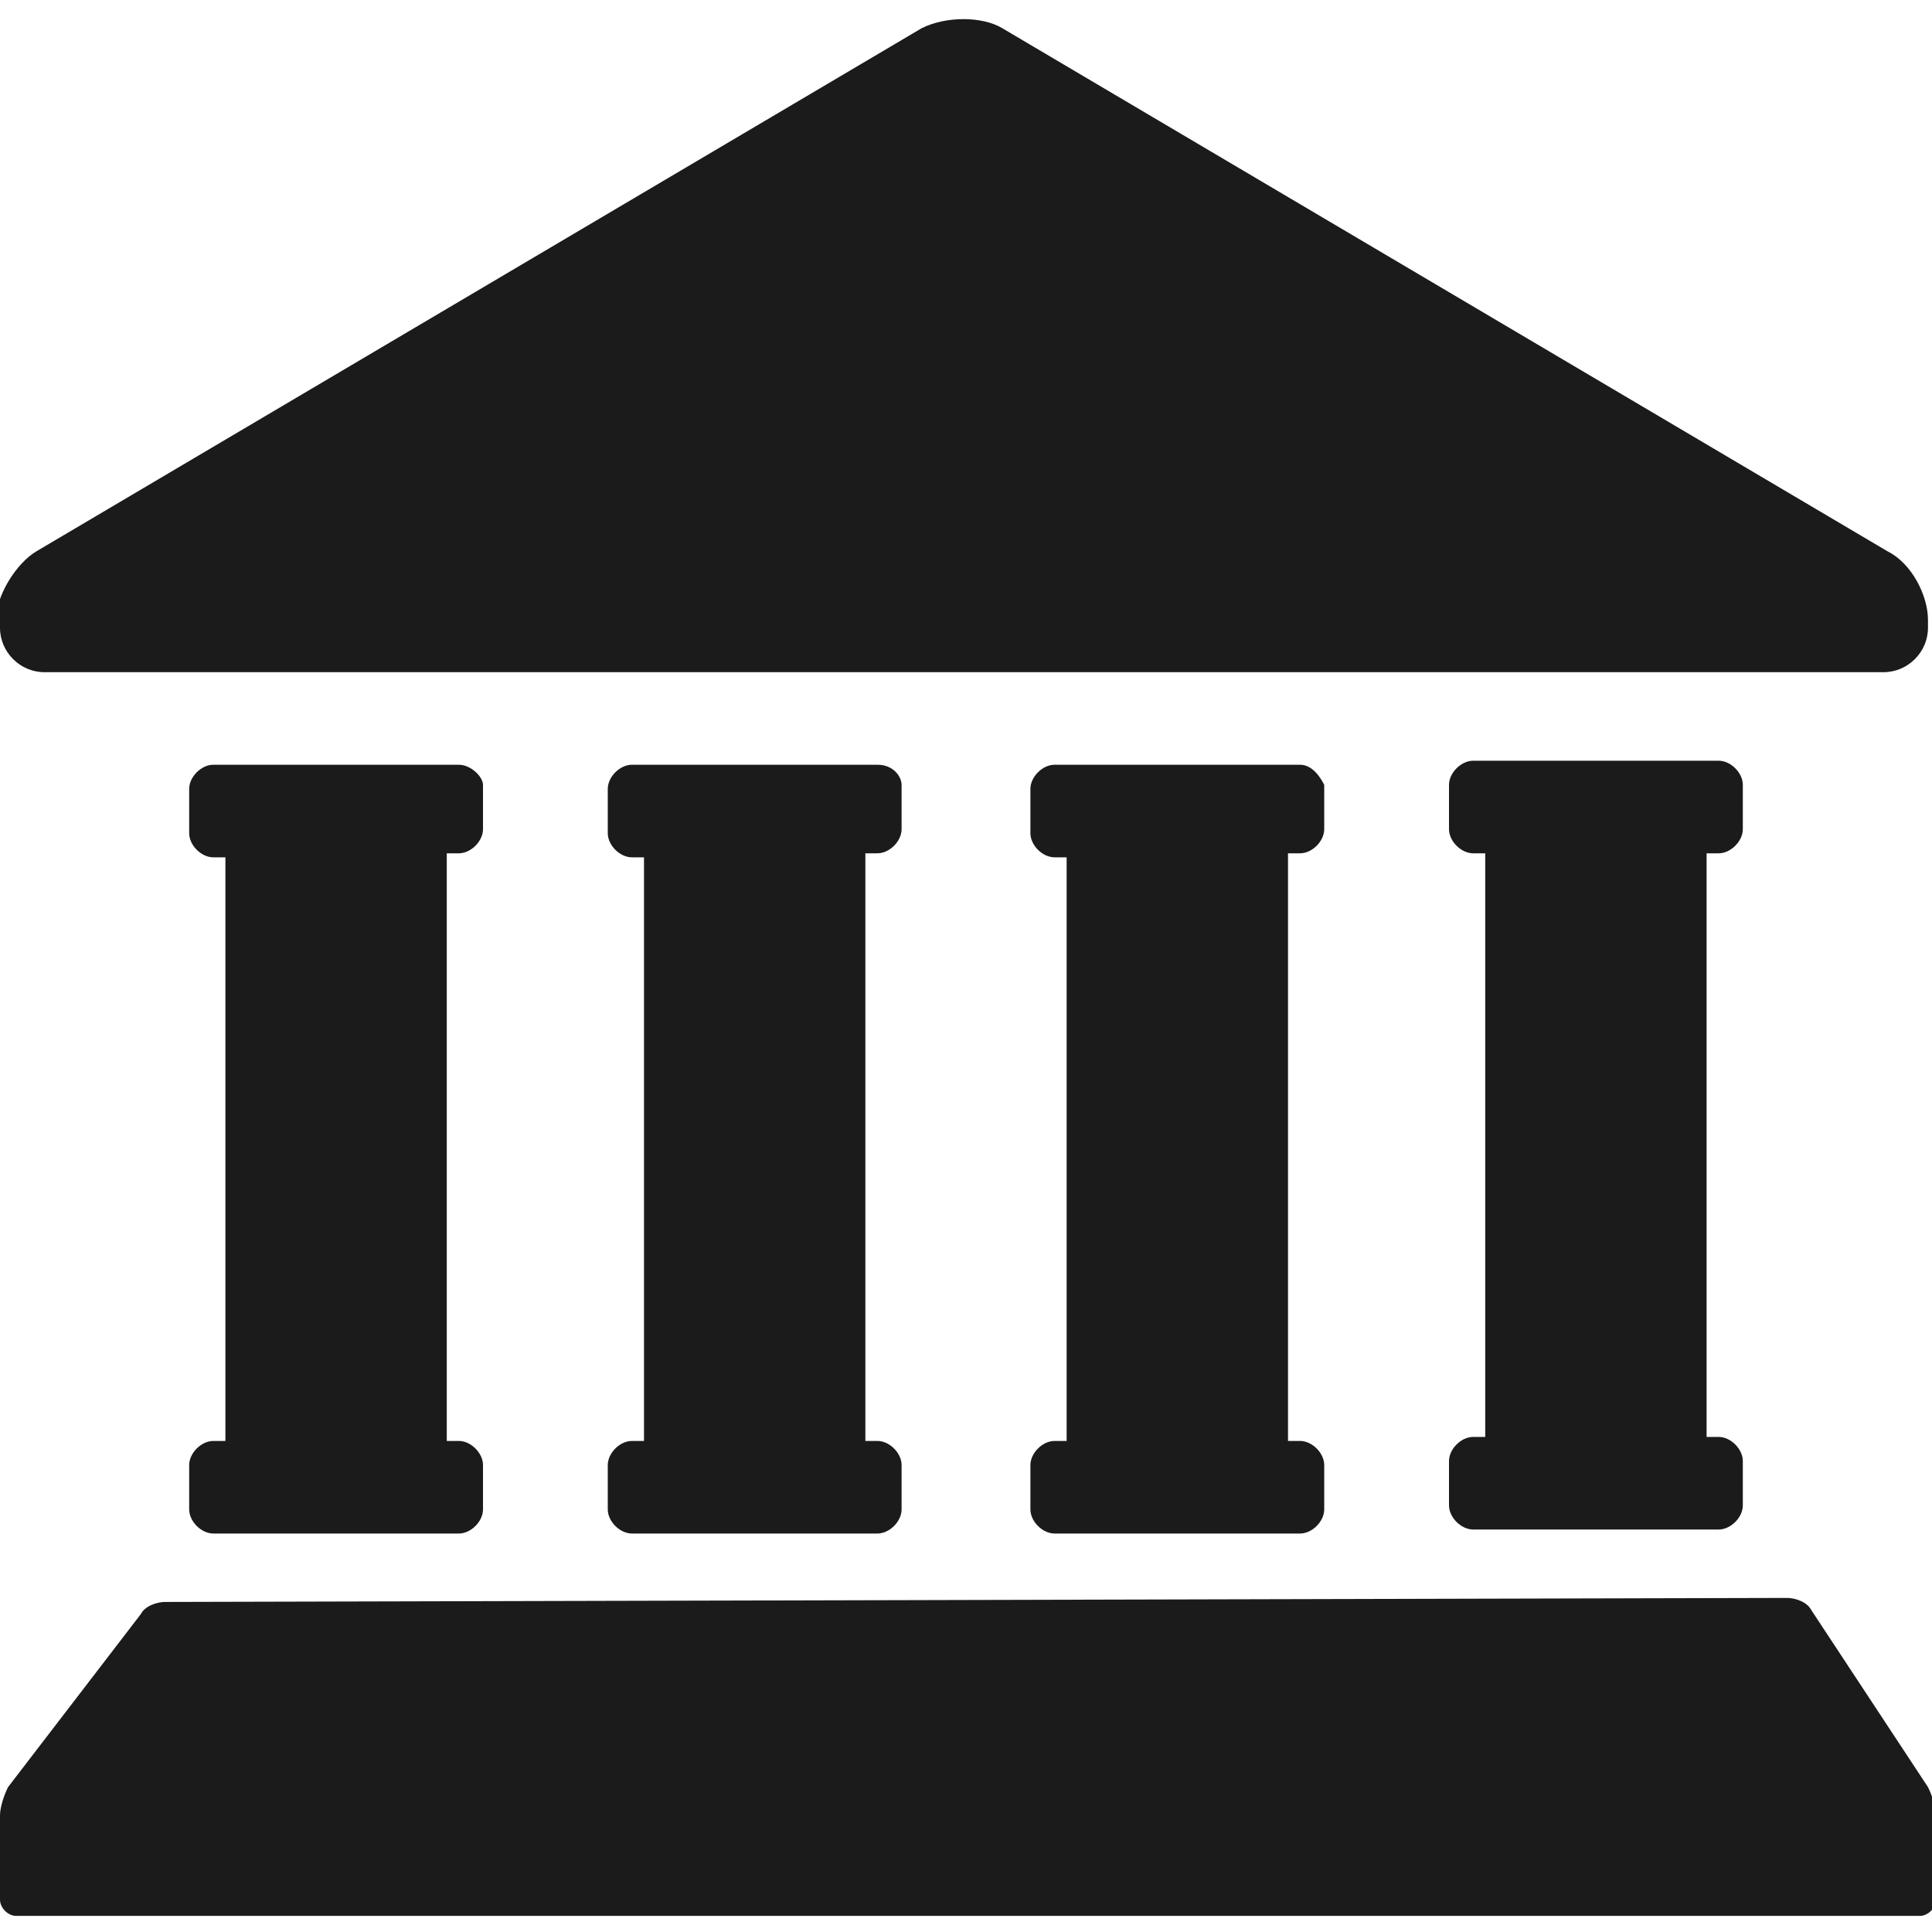
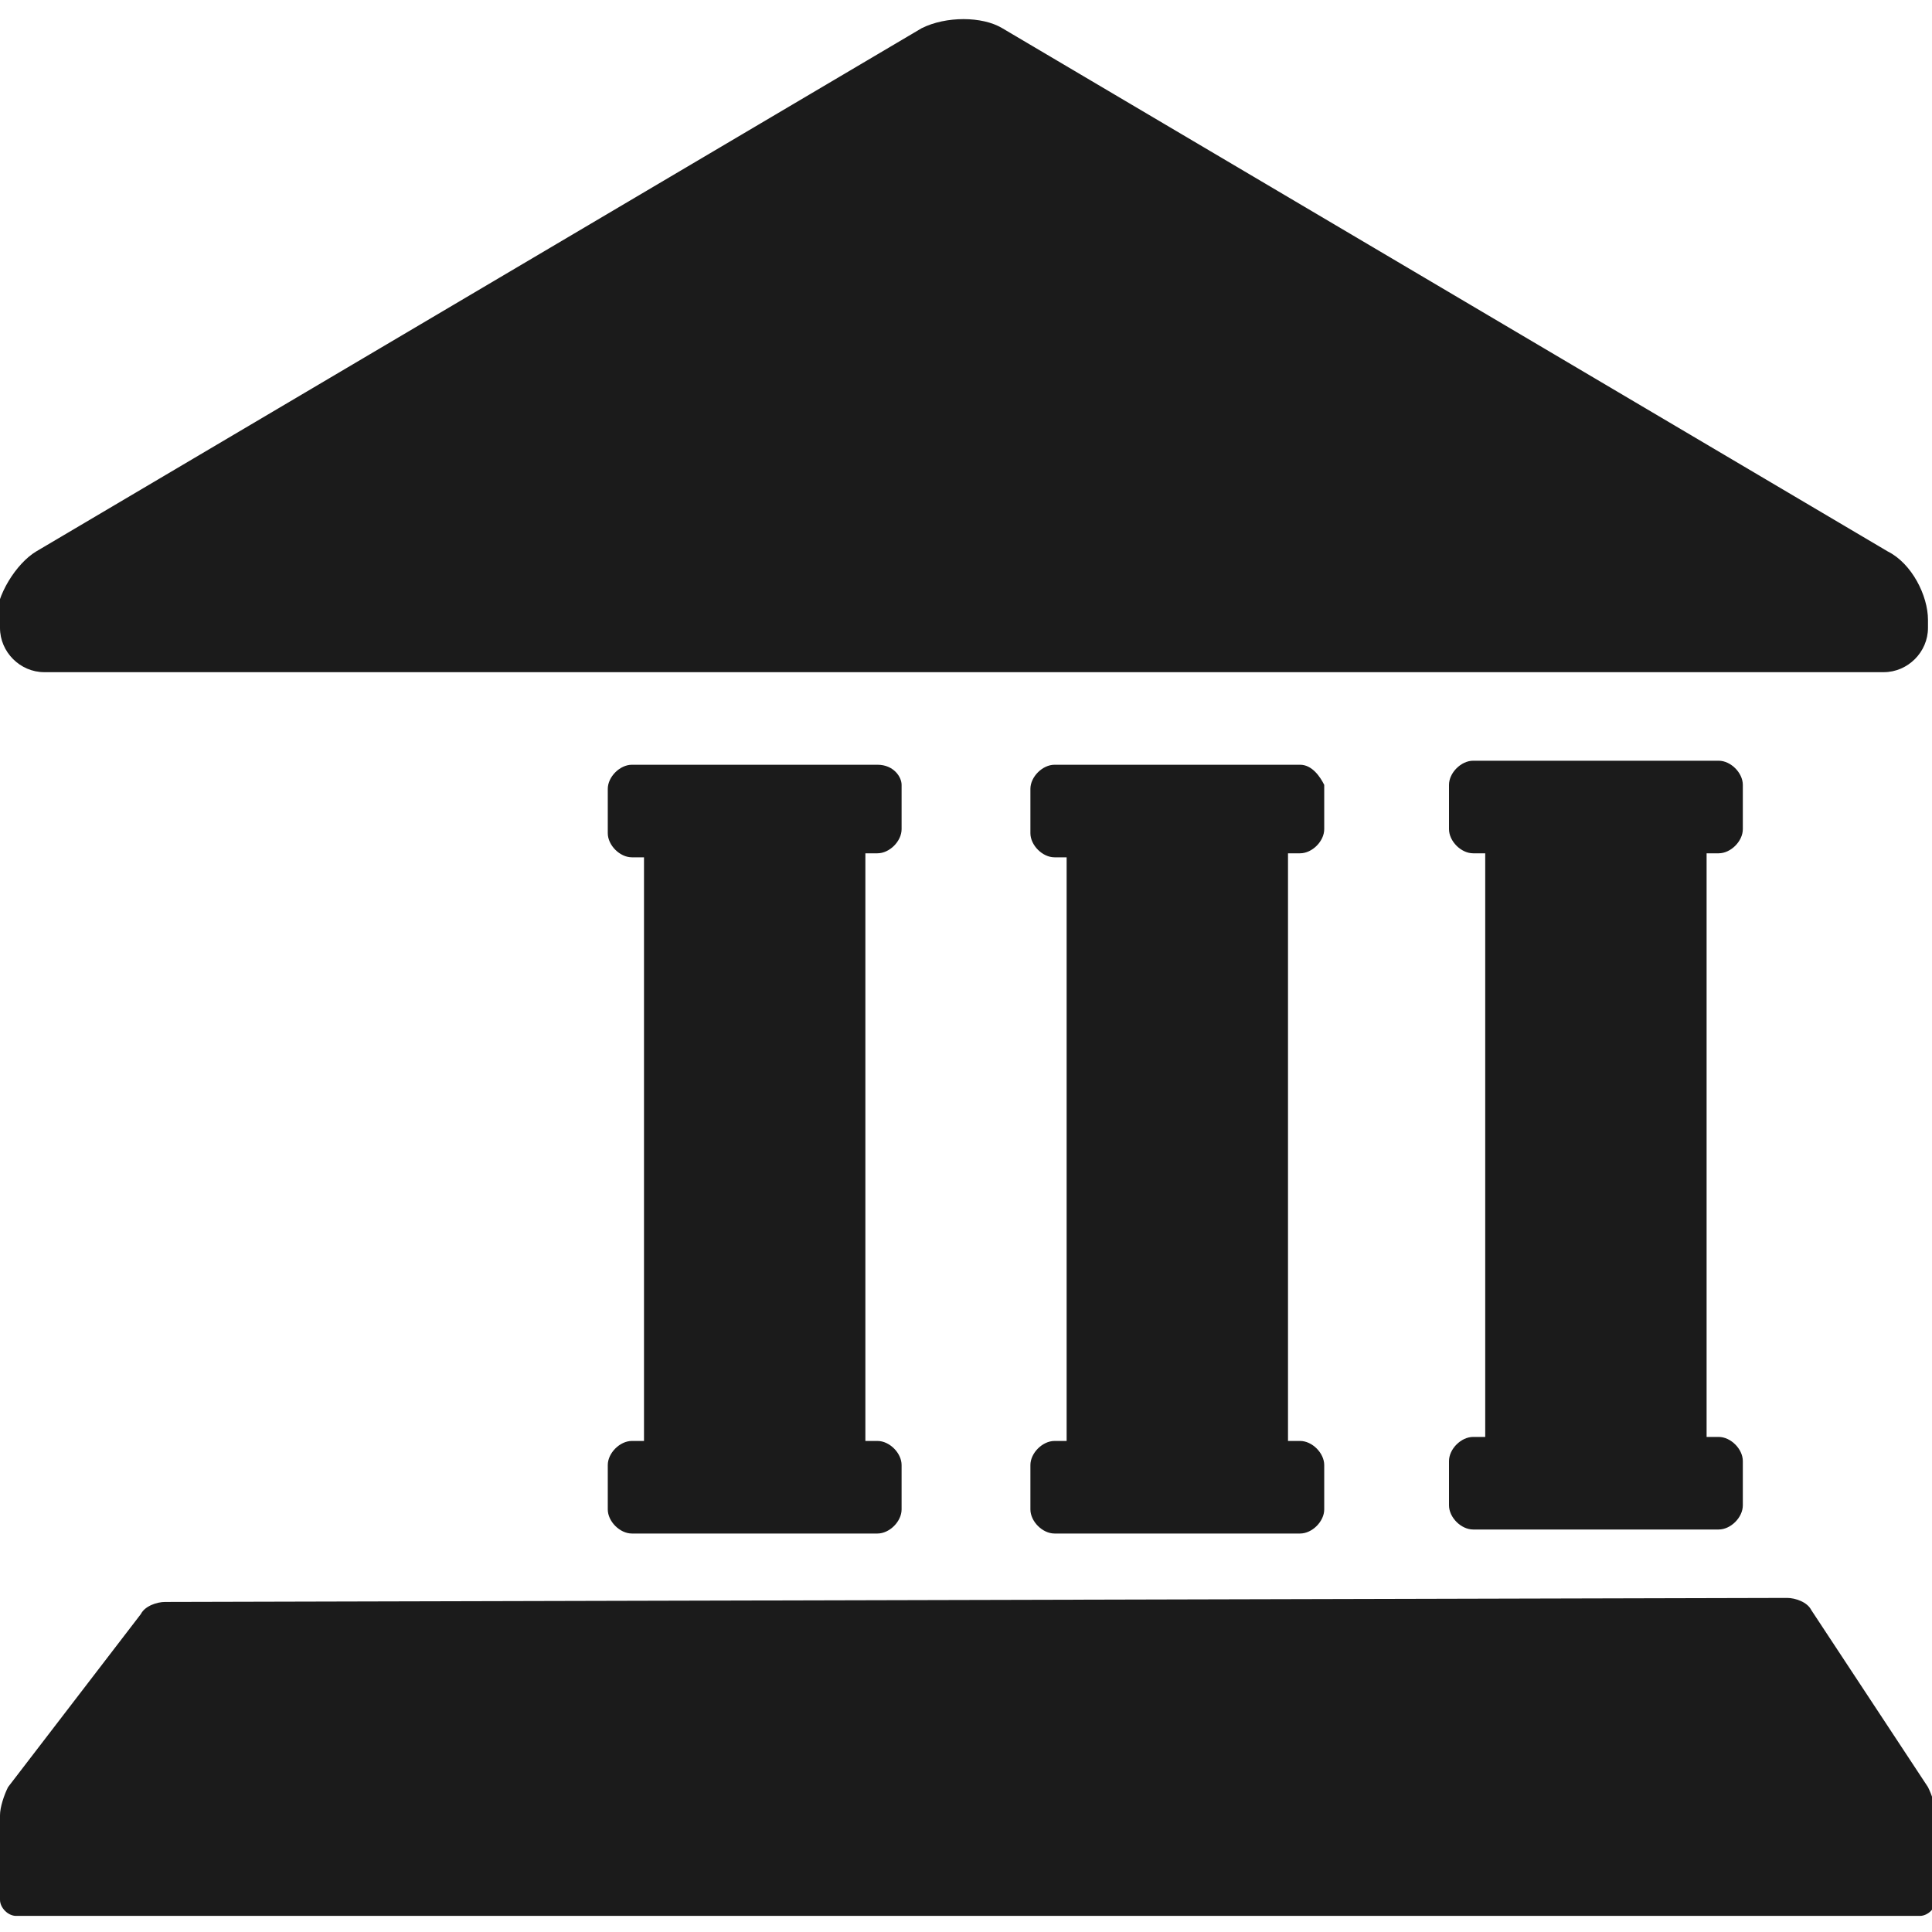
<svg xmlns="http://www.w3.org/2000/svg" version="1.1" id="Layer_1" x="0px" y="0px" viewBox="0 0 48 48" style="enable-background:new 0 0 48 48;" xml:space="preserve">
  <style type="text/css">
	.st0{fill:#1B1B1B;}
</style>
  <g>
    <g>
      <path class="st0" d="M45,40c-0.1-0.2-0.4-0.3-0.6-0.3L4.1,39.8c-0.2,0-0.5,0.1-0.6,0.3l-3.3,4.3C0.1,44.6,0,44.9,0,45.1v2.1    c0,0.2,0.2,0.4,0.4,0.4h47.3c0.2,0,0.4-0.2,0.4-0.4v-2.1c0-0.2-0.1-0.5-0.2-0.7L45,40z" />
    </g>
    <g>
      <g>
        <path class="st0" d="M42.7,21.2c0.3,0,0.6-0.3,0.6-0.6v-1.1c0-0.3-0.3-0.6-0.6-0.6h-6.1c-0.3,0-0.6,0.3-0.6,0.6v1.1     c0,0.3,0.3,0.6,0.6,0.6h0.3v14.5h-0.3c-0.3,0-0.6,0.3-0.6,0.6v1.1c0,0.3,0.3,0.6,0.6,0.6h6.1c0.3,0,0.6-0.3,0.6-0.6v-1.1     c0-0.3-0.3-0.6-0.6-0.6h-0.3V21.2H42.7z" />
      </g>
      <g>
        <path class="st0" d="M32.3,19h-6.1c-0.3,0-0.6,0.3-0.6,0.6v1.1c0,0.3,0.3,0.6,0.6,0.6h0.3v14.5h-0.3c-0.3,0-0.6,0.3-0.6,0.6v1.1     c0,0.3,0.3,0.6,0.6,0.6h6.1c0.3,0,0.6-0.3,0.6-0.6v-1.1c0-0.3-0.3-0.6-0.6-0.6H32V21.2h0.3c0.3,0,0.6-0.3,0.6-0.6v-1.1     C32.8,19.3,32.6,19,32.3,19z" />
      </g>
      <g>
        <path class="st0" d="M21.8,19h-6.1c-0.3,0-0.6,0.3-0.6,0.6v1.1c0,0.3,0.3,0.6,0.6,0.6H16v14.5h-0.3c-0.3,0-0.6,0.3-0.6,0.6v1.1     c0,0.3,0.3,0.6,0.6,0.6h6.1c0.3,0,0.6-0.3,0.6-0.6v-1.1c0-0.3-0.3-0.6-0.6-0.6h-0.3V21.2h0.3c0.3,0,0.6-0.3,0.6-0.6v-1.1     C22.4,19.3,22.2,19,21.8,19z" />
      </g>
      <g>
-         <path class="st0" d="M11.4,19H5.3c-0.3,0-0.6,0.3-0.6,0.6v1.1c0,0.3,0.3,0.6,0.6,0.6h0.3v14.5H5.3c-0.3,0-0.6,0.3-0.6,0.6v1.1     c0,0.3,0.3,0.6,0.6,0.6h6.1c0.3,0,0.6-0.3,0.6-0.6v-1.1c0-0.3-0.3-0.6-0.6-0.6h-0.3V21.2h0.3c0.3,0,0.6-0.3,0.6-0.6v-1.1     C12,19.3,11.7,19,11.4,19z" />
-       </g>
+         </g>
    </g>
    <g>
      <path class="st0" d="M0,15.6c0,0.6,0.5,1.1,1.1,1.1h45.7c0.6,0,1.1-0.5,1.1-1.1v-0.2c0-0.6-0.4-1.4-1-1.7l-22-13    c-0.5-0.3-1.4-0.3-2,0l-22,13c-0.5,0.3-1,1.1-1,1.7V15.6z" />
    </g>
  </g>
</svg>